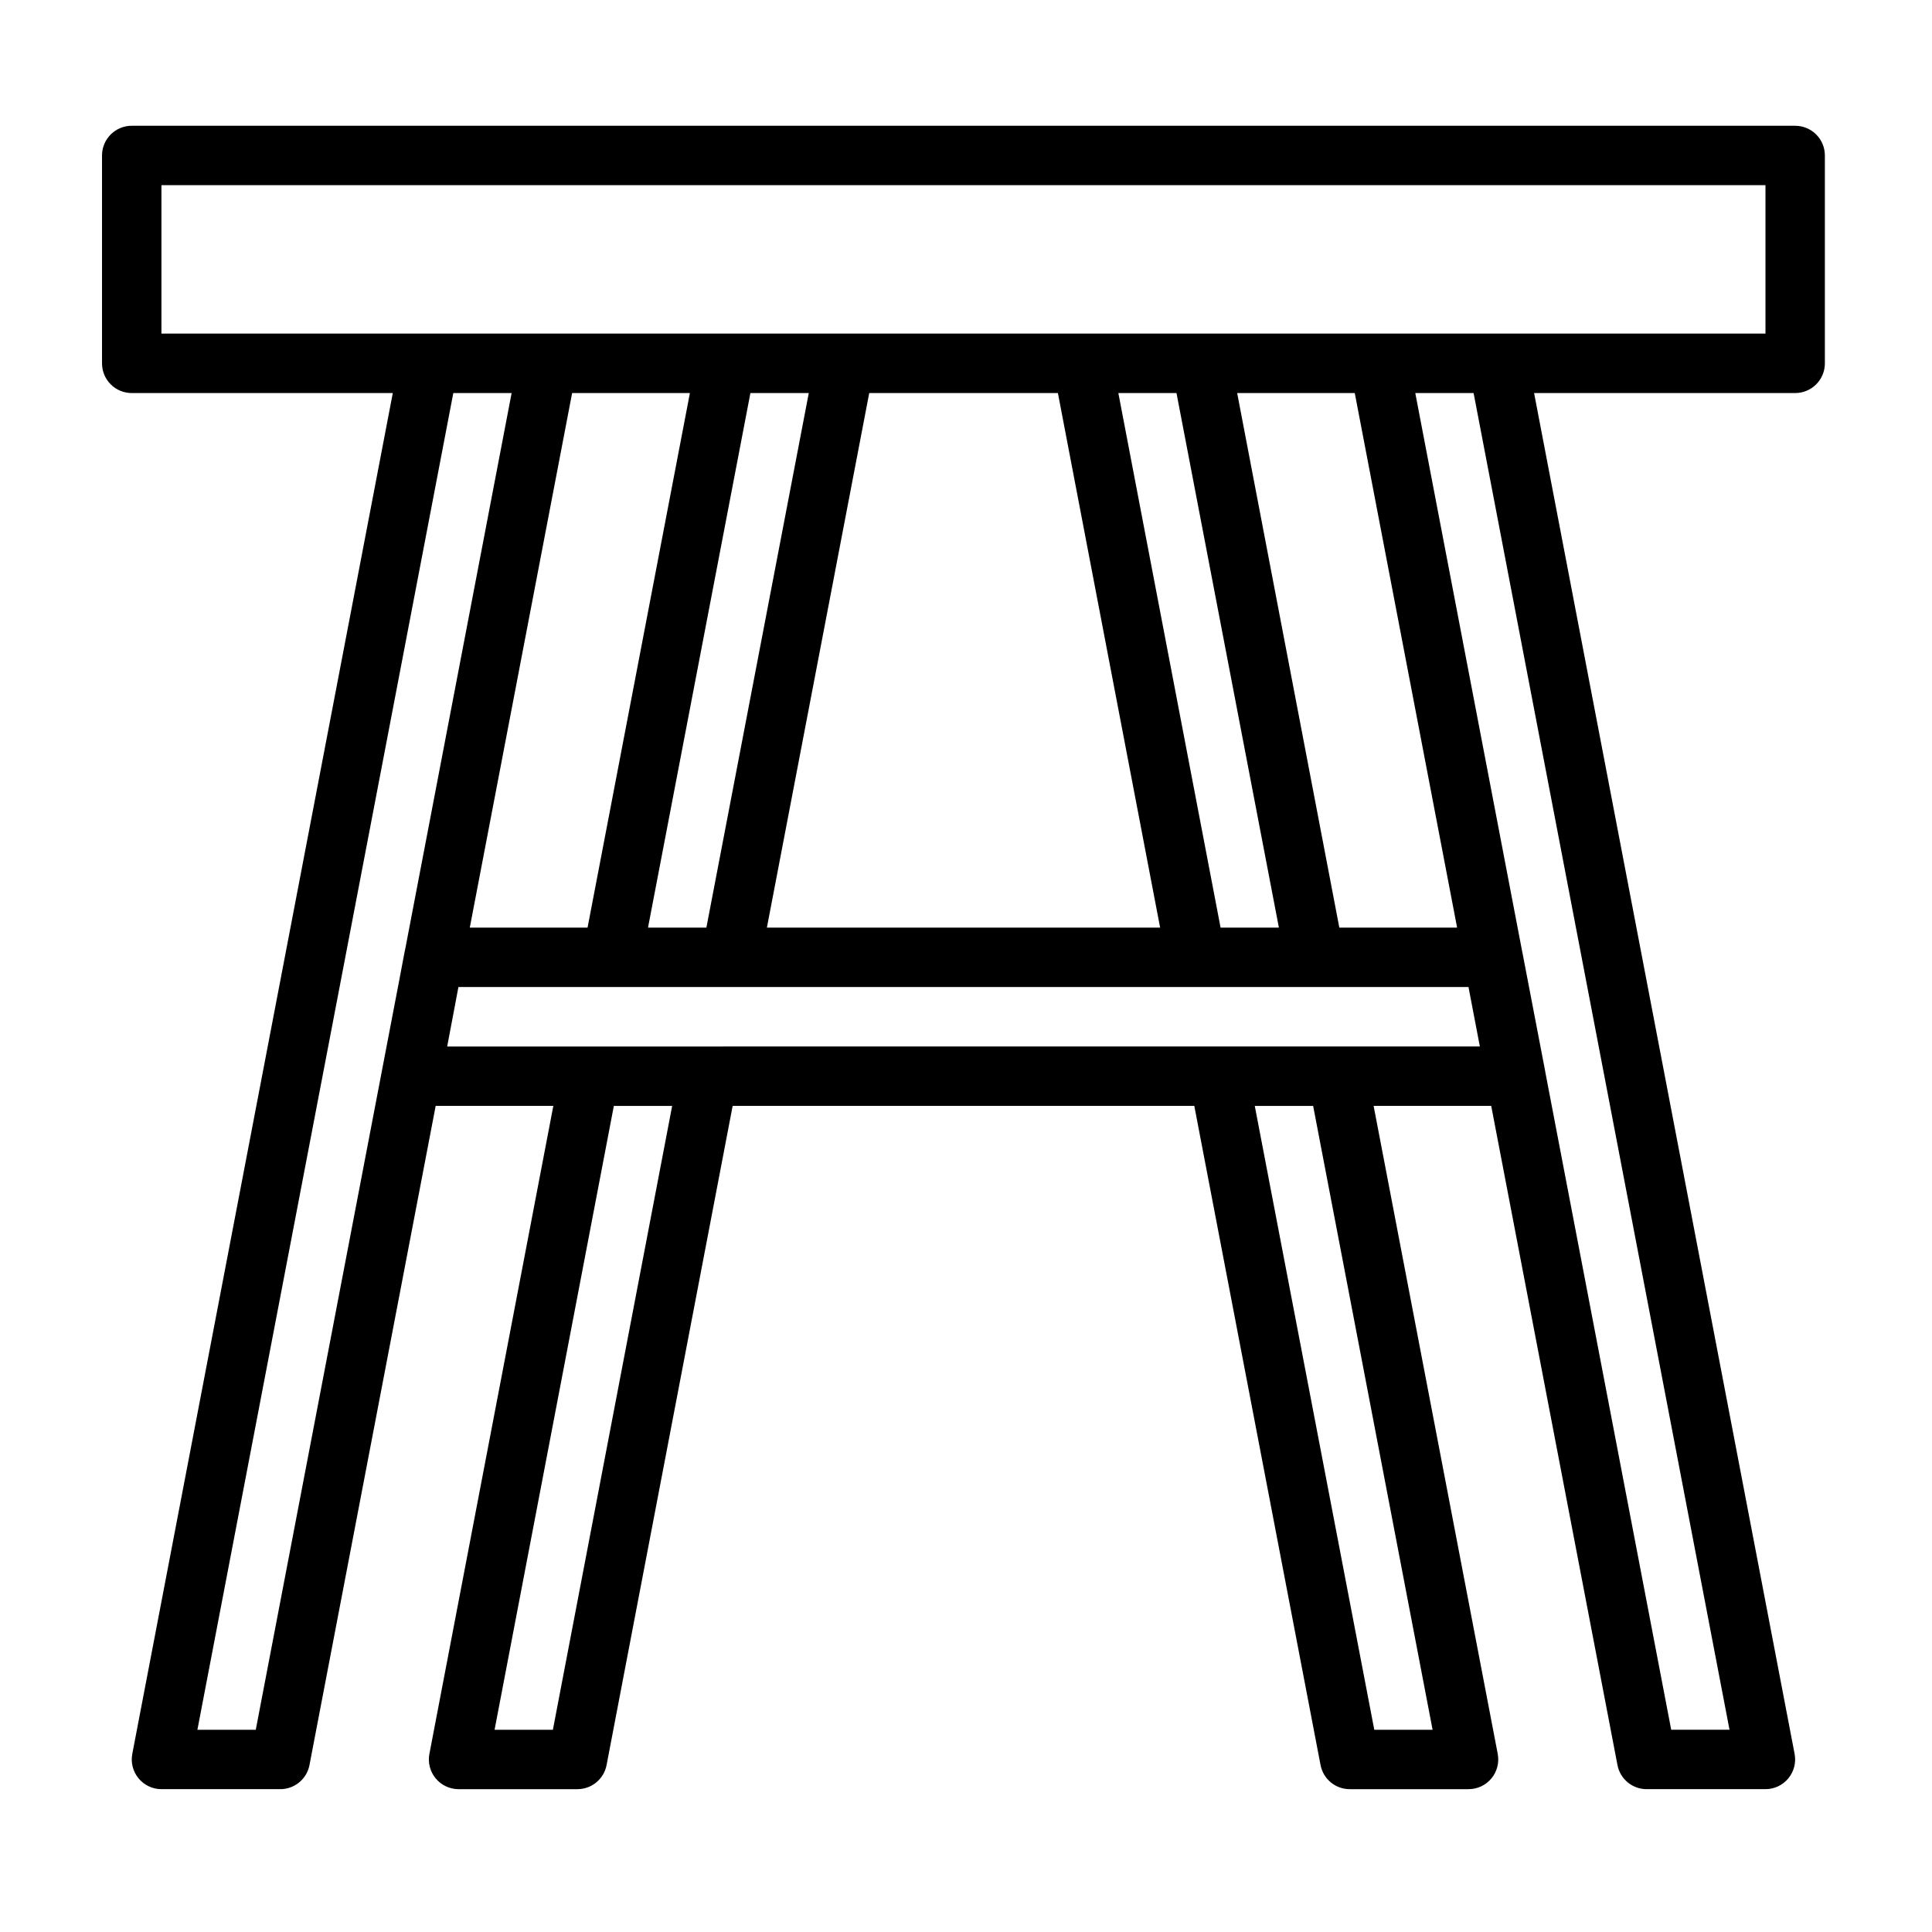
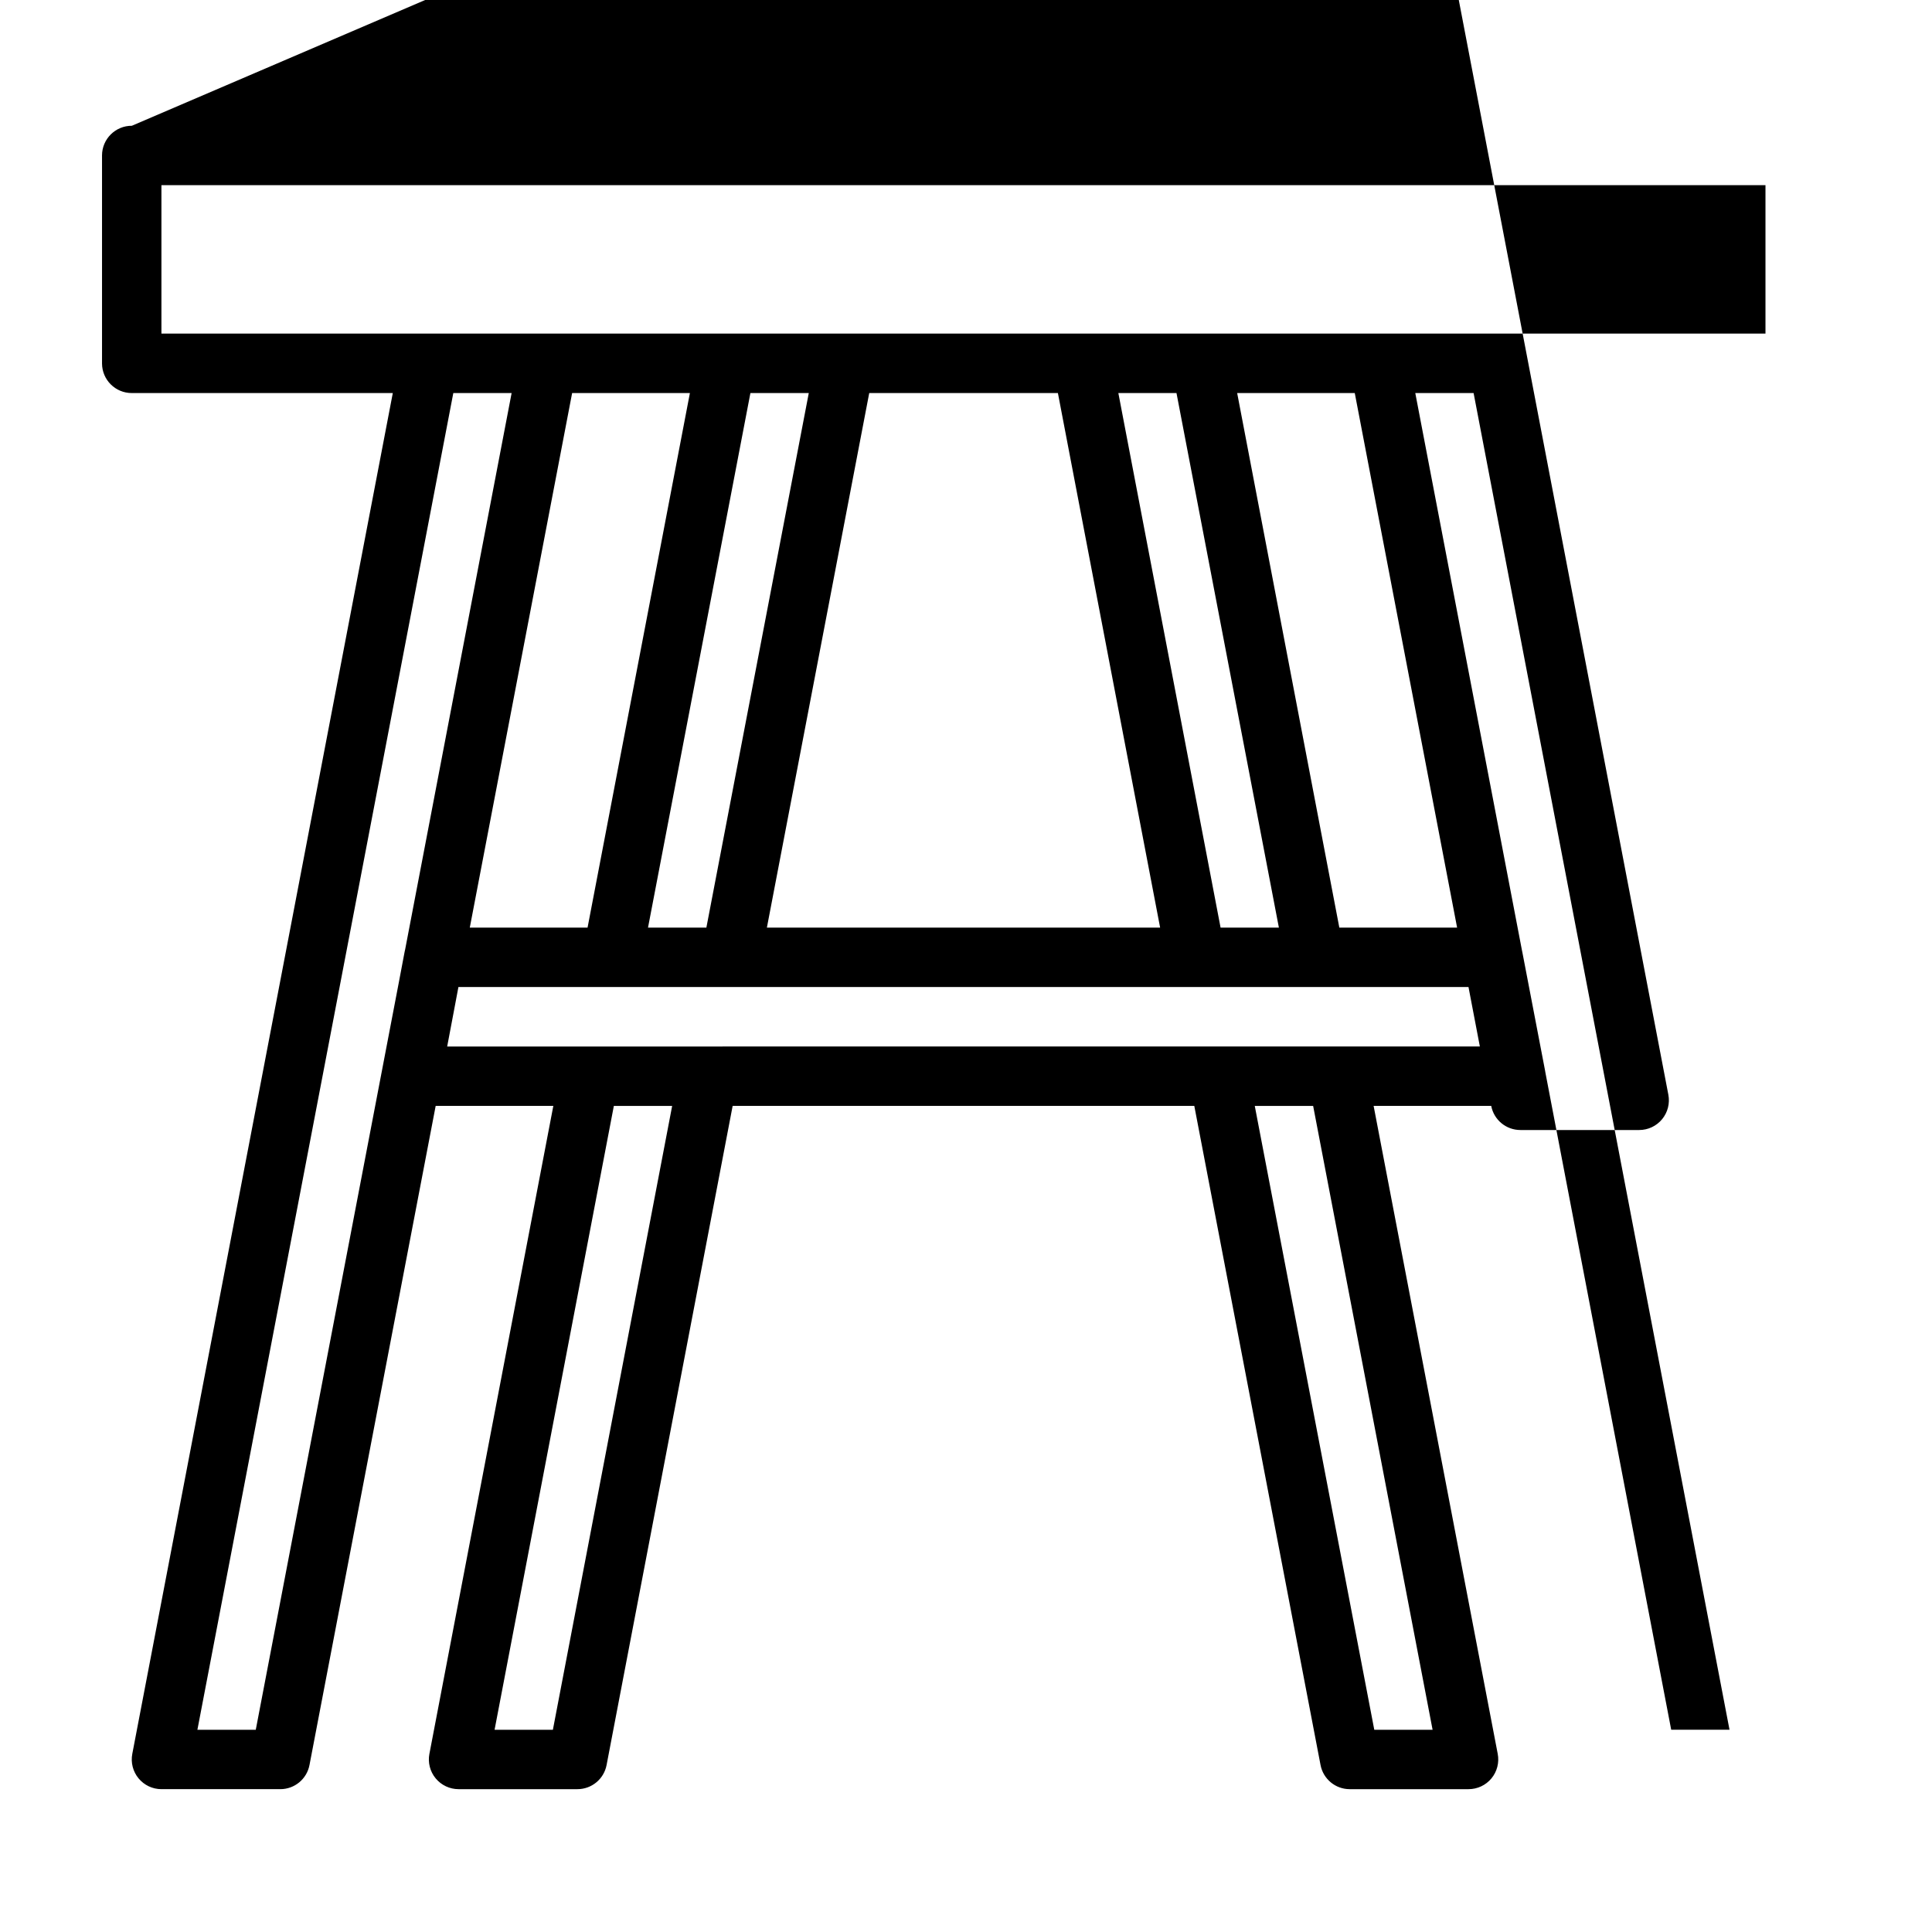
<svg xmlns="http://www.w3.org/2000/svg" fill="#000000" width="800px" height="800px" version="1.1" viewBox="144 144 512 512">
-   <path d="m178.94 177.33c-4.348-0.016-7.887 3.496-7.902 7.84v55.152c0.016 4.348 3.555 7.859 7.902 7.84h69.156l-69.035 360.62c-0.445 2.305 0.164 4.688 1.656 6.5s3.715 2.863 6.062 2.863h31.504c3.777 0.004 7.023-2.684 7.734-6.394l33.441-174.68h31.18l-32.84 171.71h-0.004c-0.441 2.309 0.164 4.695 1.664 6.508 1.496 1.809 3.723 2.859 6.07 2.856h31.488c3.781 0.004 7.027-2.684 7.734-6.394l33.41-174.68h122.34l33.457 174.68c0.707 3.711 3.953 6.398 7.731 6.394h31.488c2.352 0.004 4.578-1.047 6.074-2.856 1.496-1.812 2.106-4.199 1.66-6.508l-32.887-171.71h31.164l33.457 174.68c0.707 3.707 3.945 6.391 7.719 6.394h31.504c2.348 0 4.57-1.051 6.062-2.863 1.492-1.812 2.102-4.195 1.656-6.5l-69.035-360.62h69.219c4.324-0.016 7.824-3.516 7.84-7.84v-55.152c-0.016-4.32-3.516-7.82-7.84-7.84zm7.84 15.742 425.09 0.004v39.328h-425.09zm77.352 55.09h15.453l-28.215 147.45-0.062 0.27c-0.027 0.117-0.055 0.234-0.078 0.355l-1.504 7.949-37.945 198.23h-15.469zm31.488 0h31.211l-27.121 141.66-31.211 0.004zm47.246 0h15.469l-27.137 141.66-15.469 0.004zm31.488 0h50l27.09 141.66-104.21 0.004zm66.02 0h15.406l27.137 141.66h-15.453zm31.488 0h31.164l27.121 141.66h-31.211zm47.203 0h15.453l67.82 354.24h-15.453l-33.348-174.21c-0.023-0.16-0.047-0.316-0.078-0.477l-6.043-31.488c-0.012-0.039-0.023-0.078-0.031-0.117zm-253.58 157.41h267.68l3.012 15.758-273.67 0.004 1.77-9.348zm41.191 31.504h15.453l-31.609 165.33h-15.453zm169.85 0h15.469l31.656 165.33h-15.453z" />
+   <path d="m178.94 177.33c-4.348-0.016-7.887 3.496-7.902 7.84v55.152c0.016 4.348 3.555 7.859 7.902 7.84h69.156l-69.035 360.62c-0.445 2.305 0.164 4.688 1.656 6.5s3.715 2.863 6.062 2.863h31.504c3.777 0.004 7.023-2.684 7.734-6.394l33.441-174.68h31.18l-32.84 171.71h-0.004c-0.441 2.309 0.164 4.695 1.664 6.508 1.496 1.809 3.723 2.859 6.07 2.856h31.488c3.781 0.004 7.027-2.684 7.734-6.394l33.41-174.68h122.34l33.457 174.68c0.707 3.711 3.953 6.398 7.731 6.394h31.488c2.352 0.004 4.578-1.047 6.074-2.856 1.496-1.812 2.106-4.199 1.66-6.508l-32.887-171.71h31.164c0.707 3.707 3.945 6.391 7.719 6.394h31.504c2.348 0 4.57-1.051 6.062-2.863 1.492-1.812 2.102-4.195 1.656-6.5l-69.035-360.62h69.219c4.324-0.016 7.824-3.516 7.84-7.84v-55.152c-0.016-4.32-3.516-7.82-7.84-7.84zm7.84 15.742 425.09 0.004v39.328h-425.09zm77.352 55.09h15.453l-28.215 147.45-0.062 0.27c-0.027 0.117-0.055 0.234-0.078 0.355l-1.504 7.949-37.945 198.23h-15.469zm31.488 0h31.211l-27.121 141.66-31.211 0.004zm47.246 0h15.469l-27.137 141.66-15.469 0.004zm31.488 0h50l27.09 141.66-104.21 0.004zm66.02 0h15.406l27.137 141.66h-15.453zm31.488 0h31.164l27.121 141.66h-31.211zm47.203 0h15.453l67.82 354.24h-15.453l-33.348-174.21c-0.023-0.16-0.047-0.316-0.078-0.477l-6.043-31.488c-0.012-0.039-0.023-0.078-0.031-0.117zm-253.58 157.41h267.68l3.012 15.758-273.67 0.004 1.77-9.348zm41.191 31.504h15.453l-31.609 165.33h-15.453zm169.85 0h15.469l31.656 165.33h-15.453z" />
</svg>